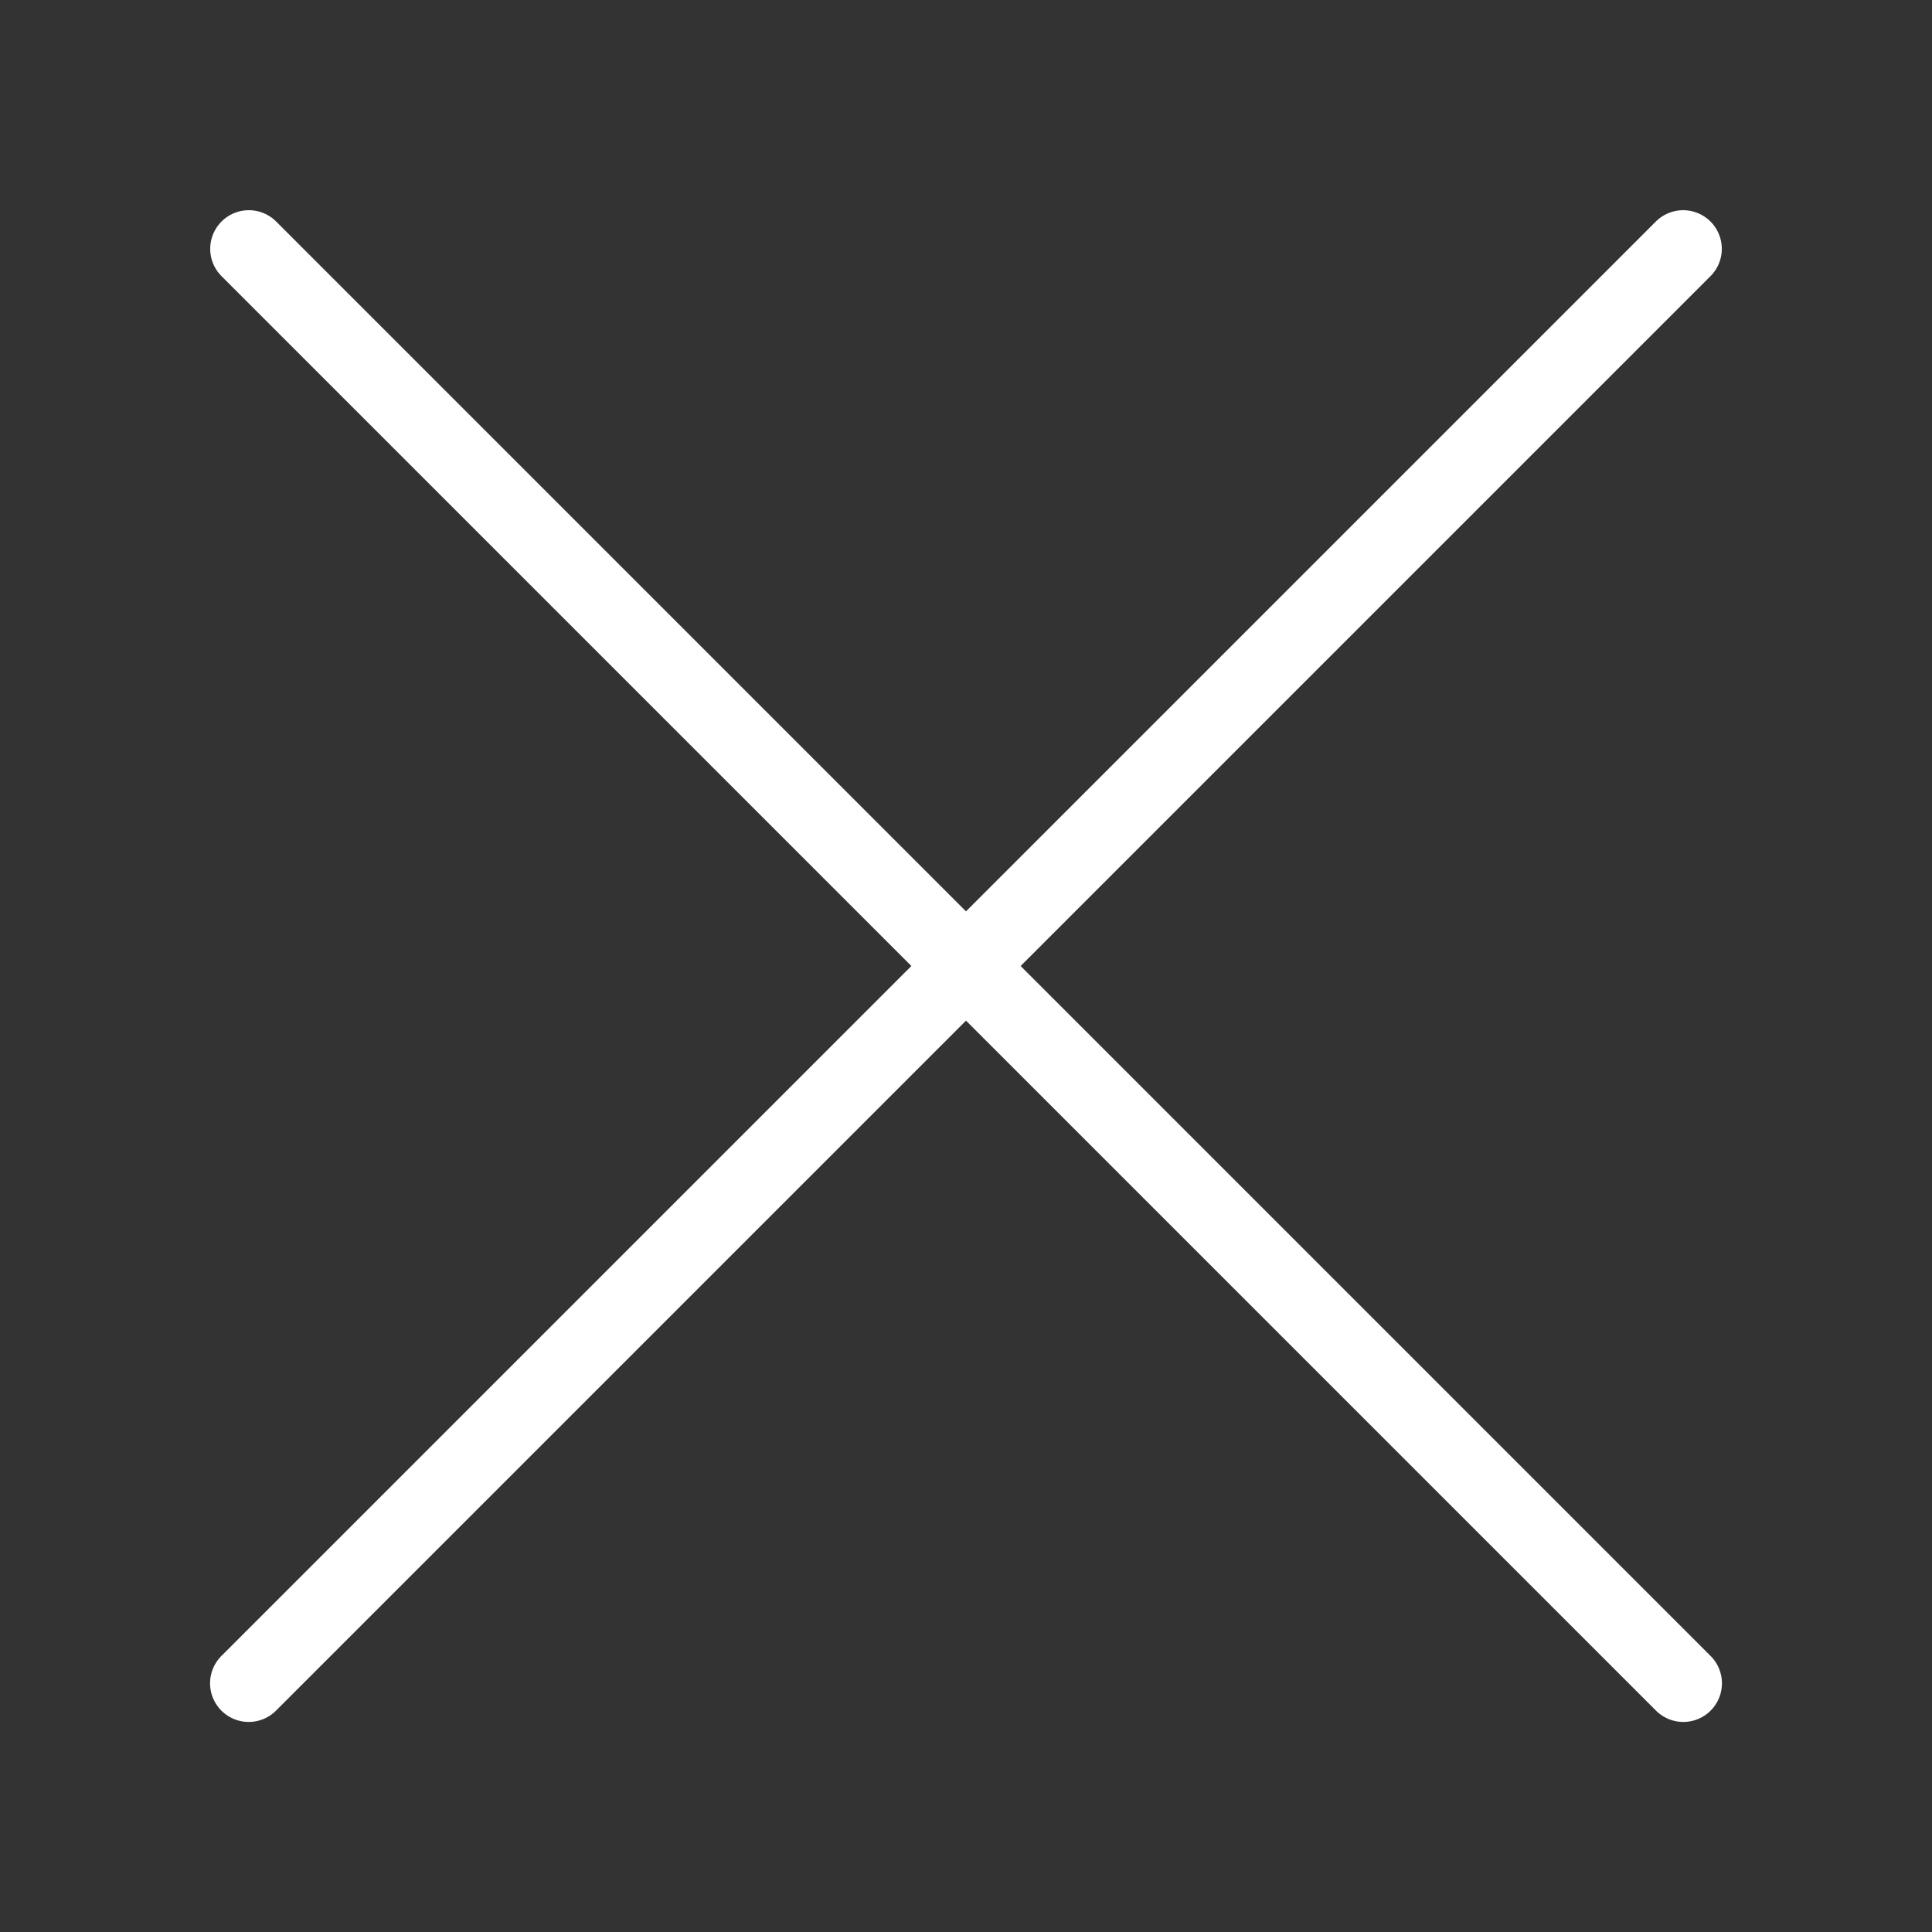
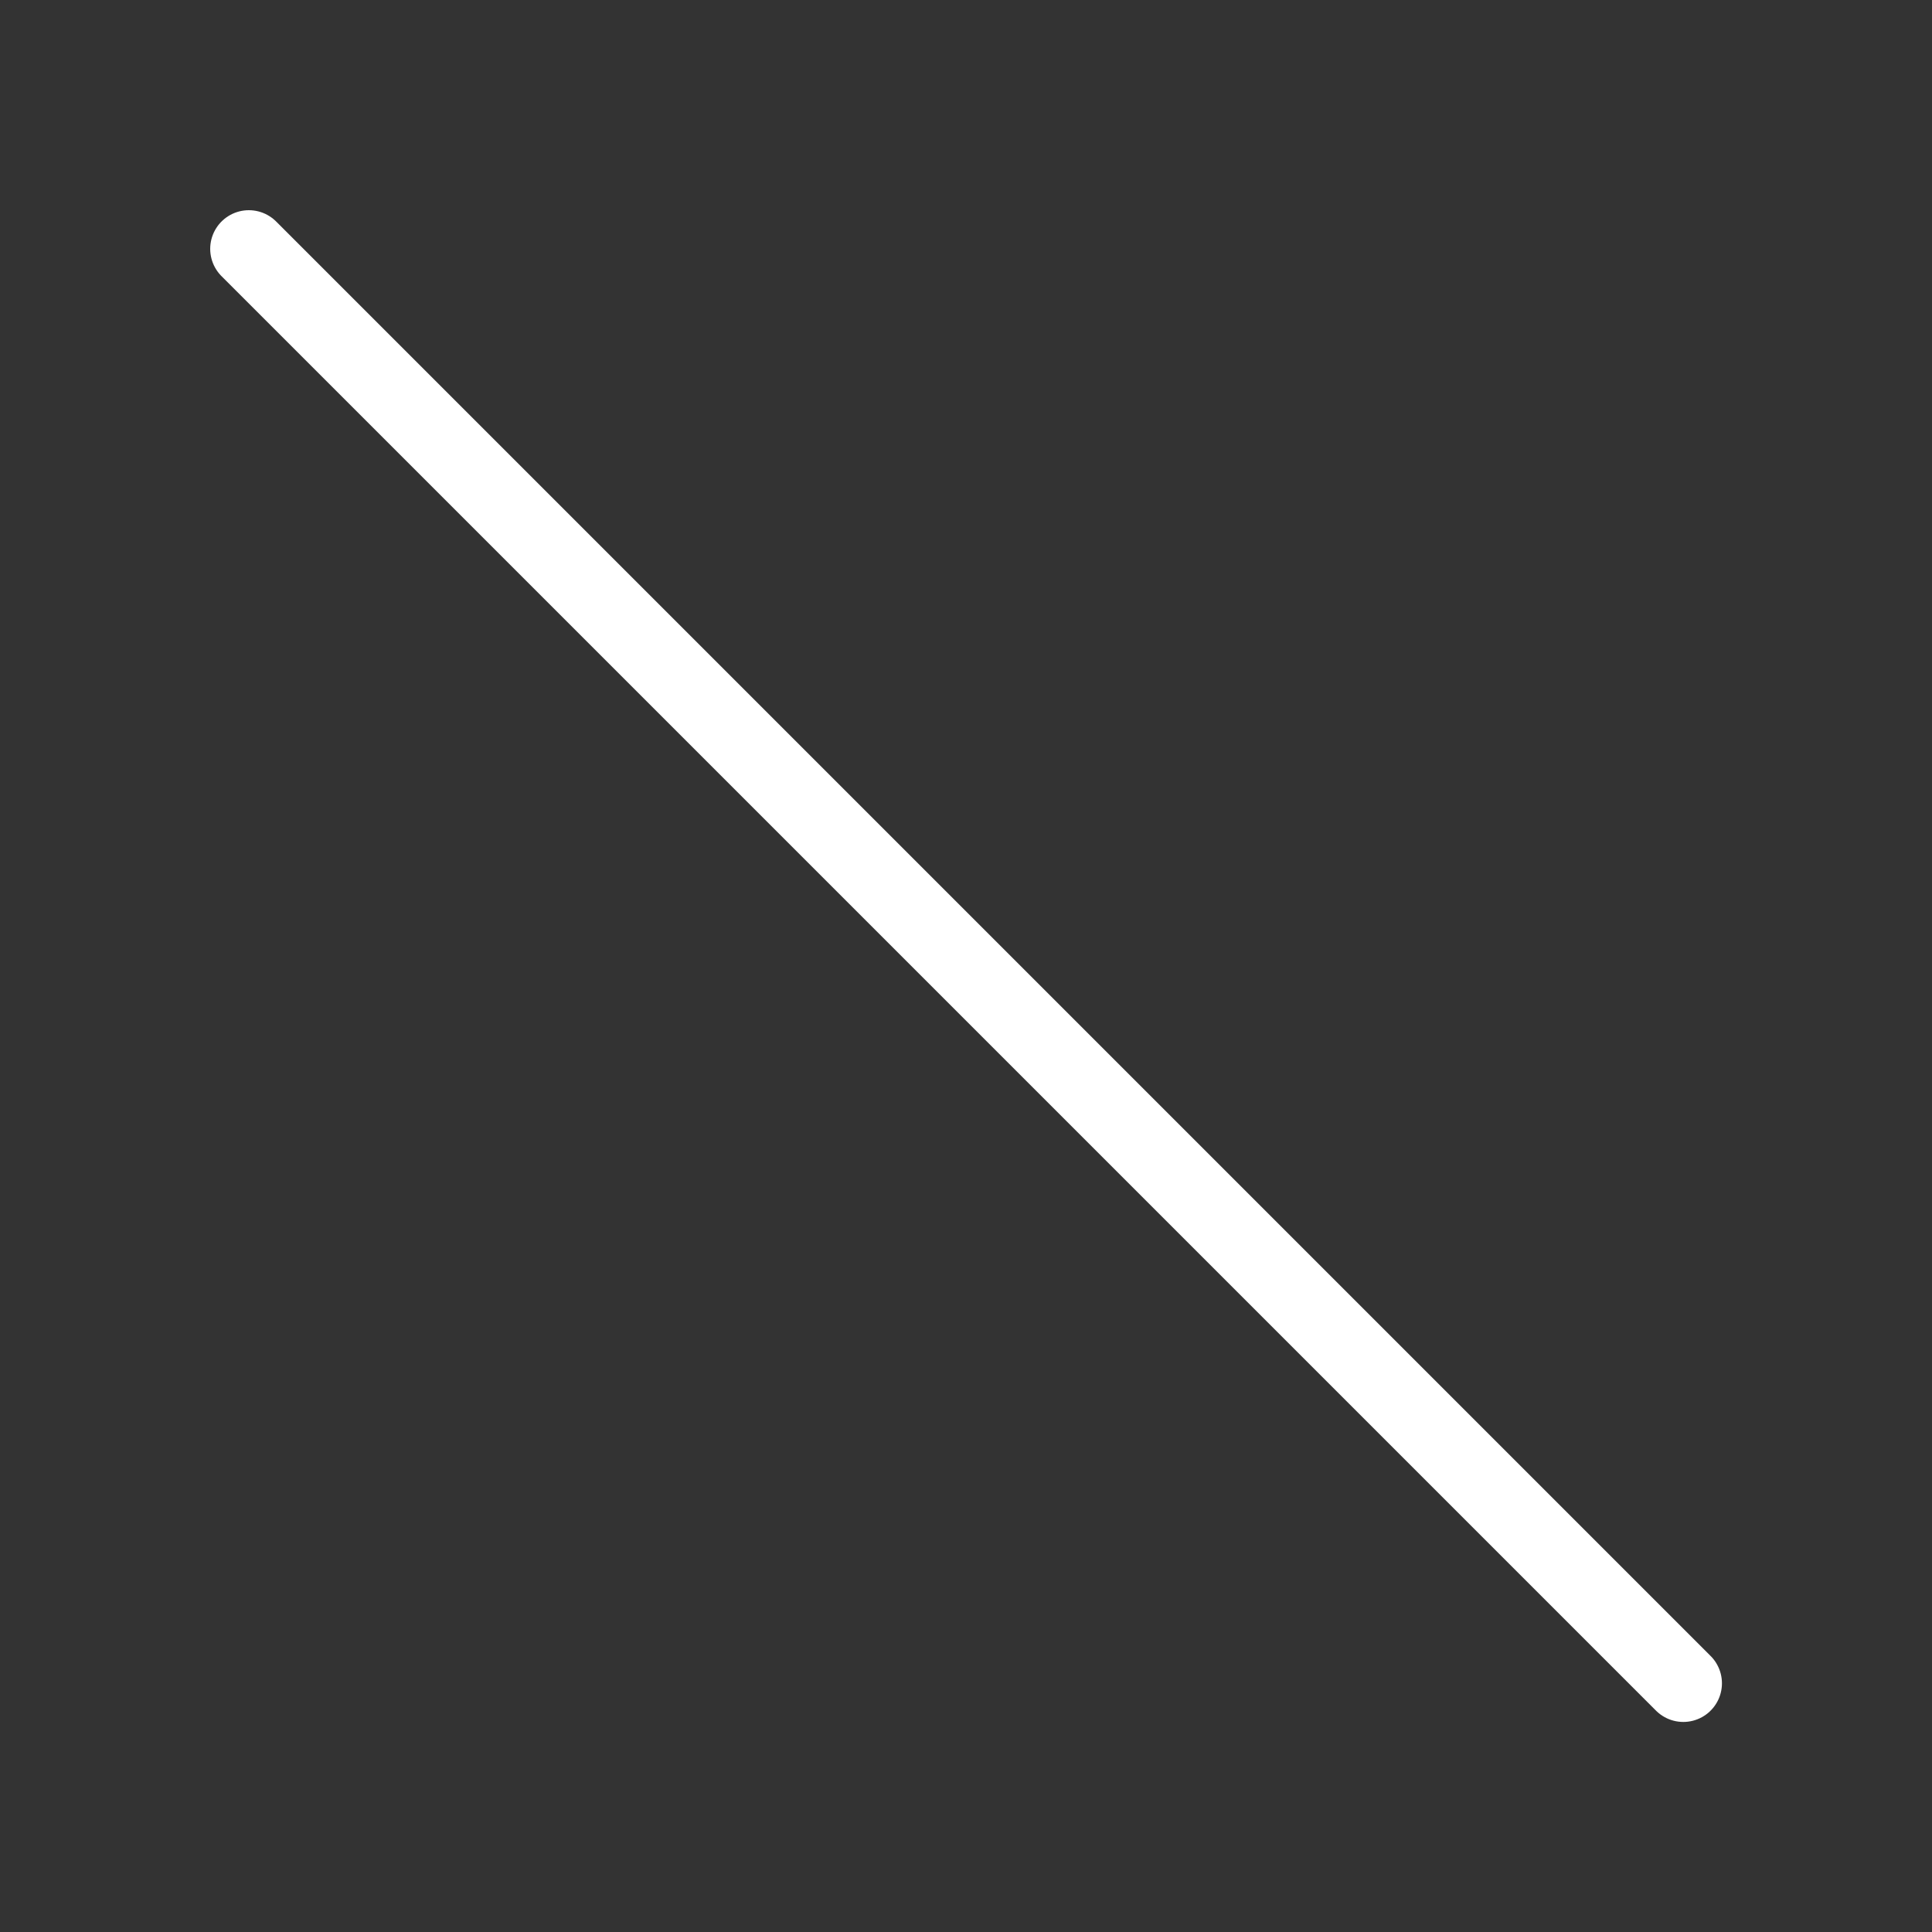
<svg xmlns="http://www.w3.org/2000/svg" width="40" height="40" viewBox="0 0 40 40" fill="none">
  <rect x="0" y="0" width="40" height="40" fill="#333333" stroke="none" />
  <path d="M5.152 5.152L34.851 34.851" stroke="white" stroke-width="1.6" stroke-linecap="round" />
-   <path d="M34.848 5.152L5.149 34.851" stroke="white" stroke-width="1.6" stroke-linecap="round" />
</svg>